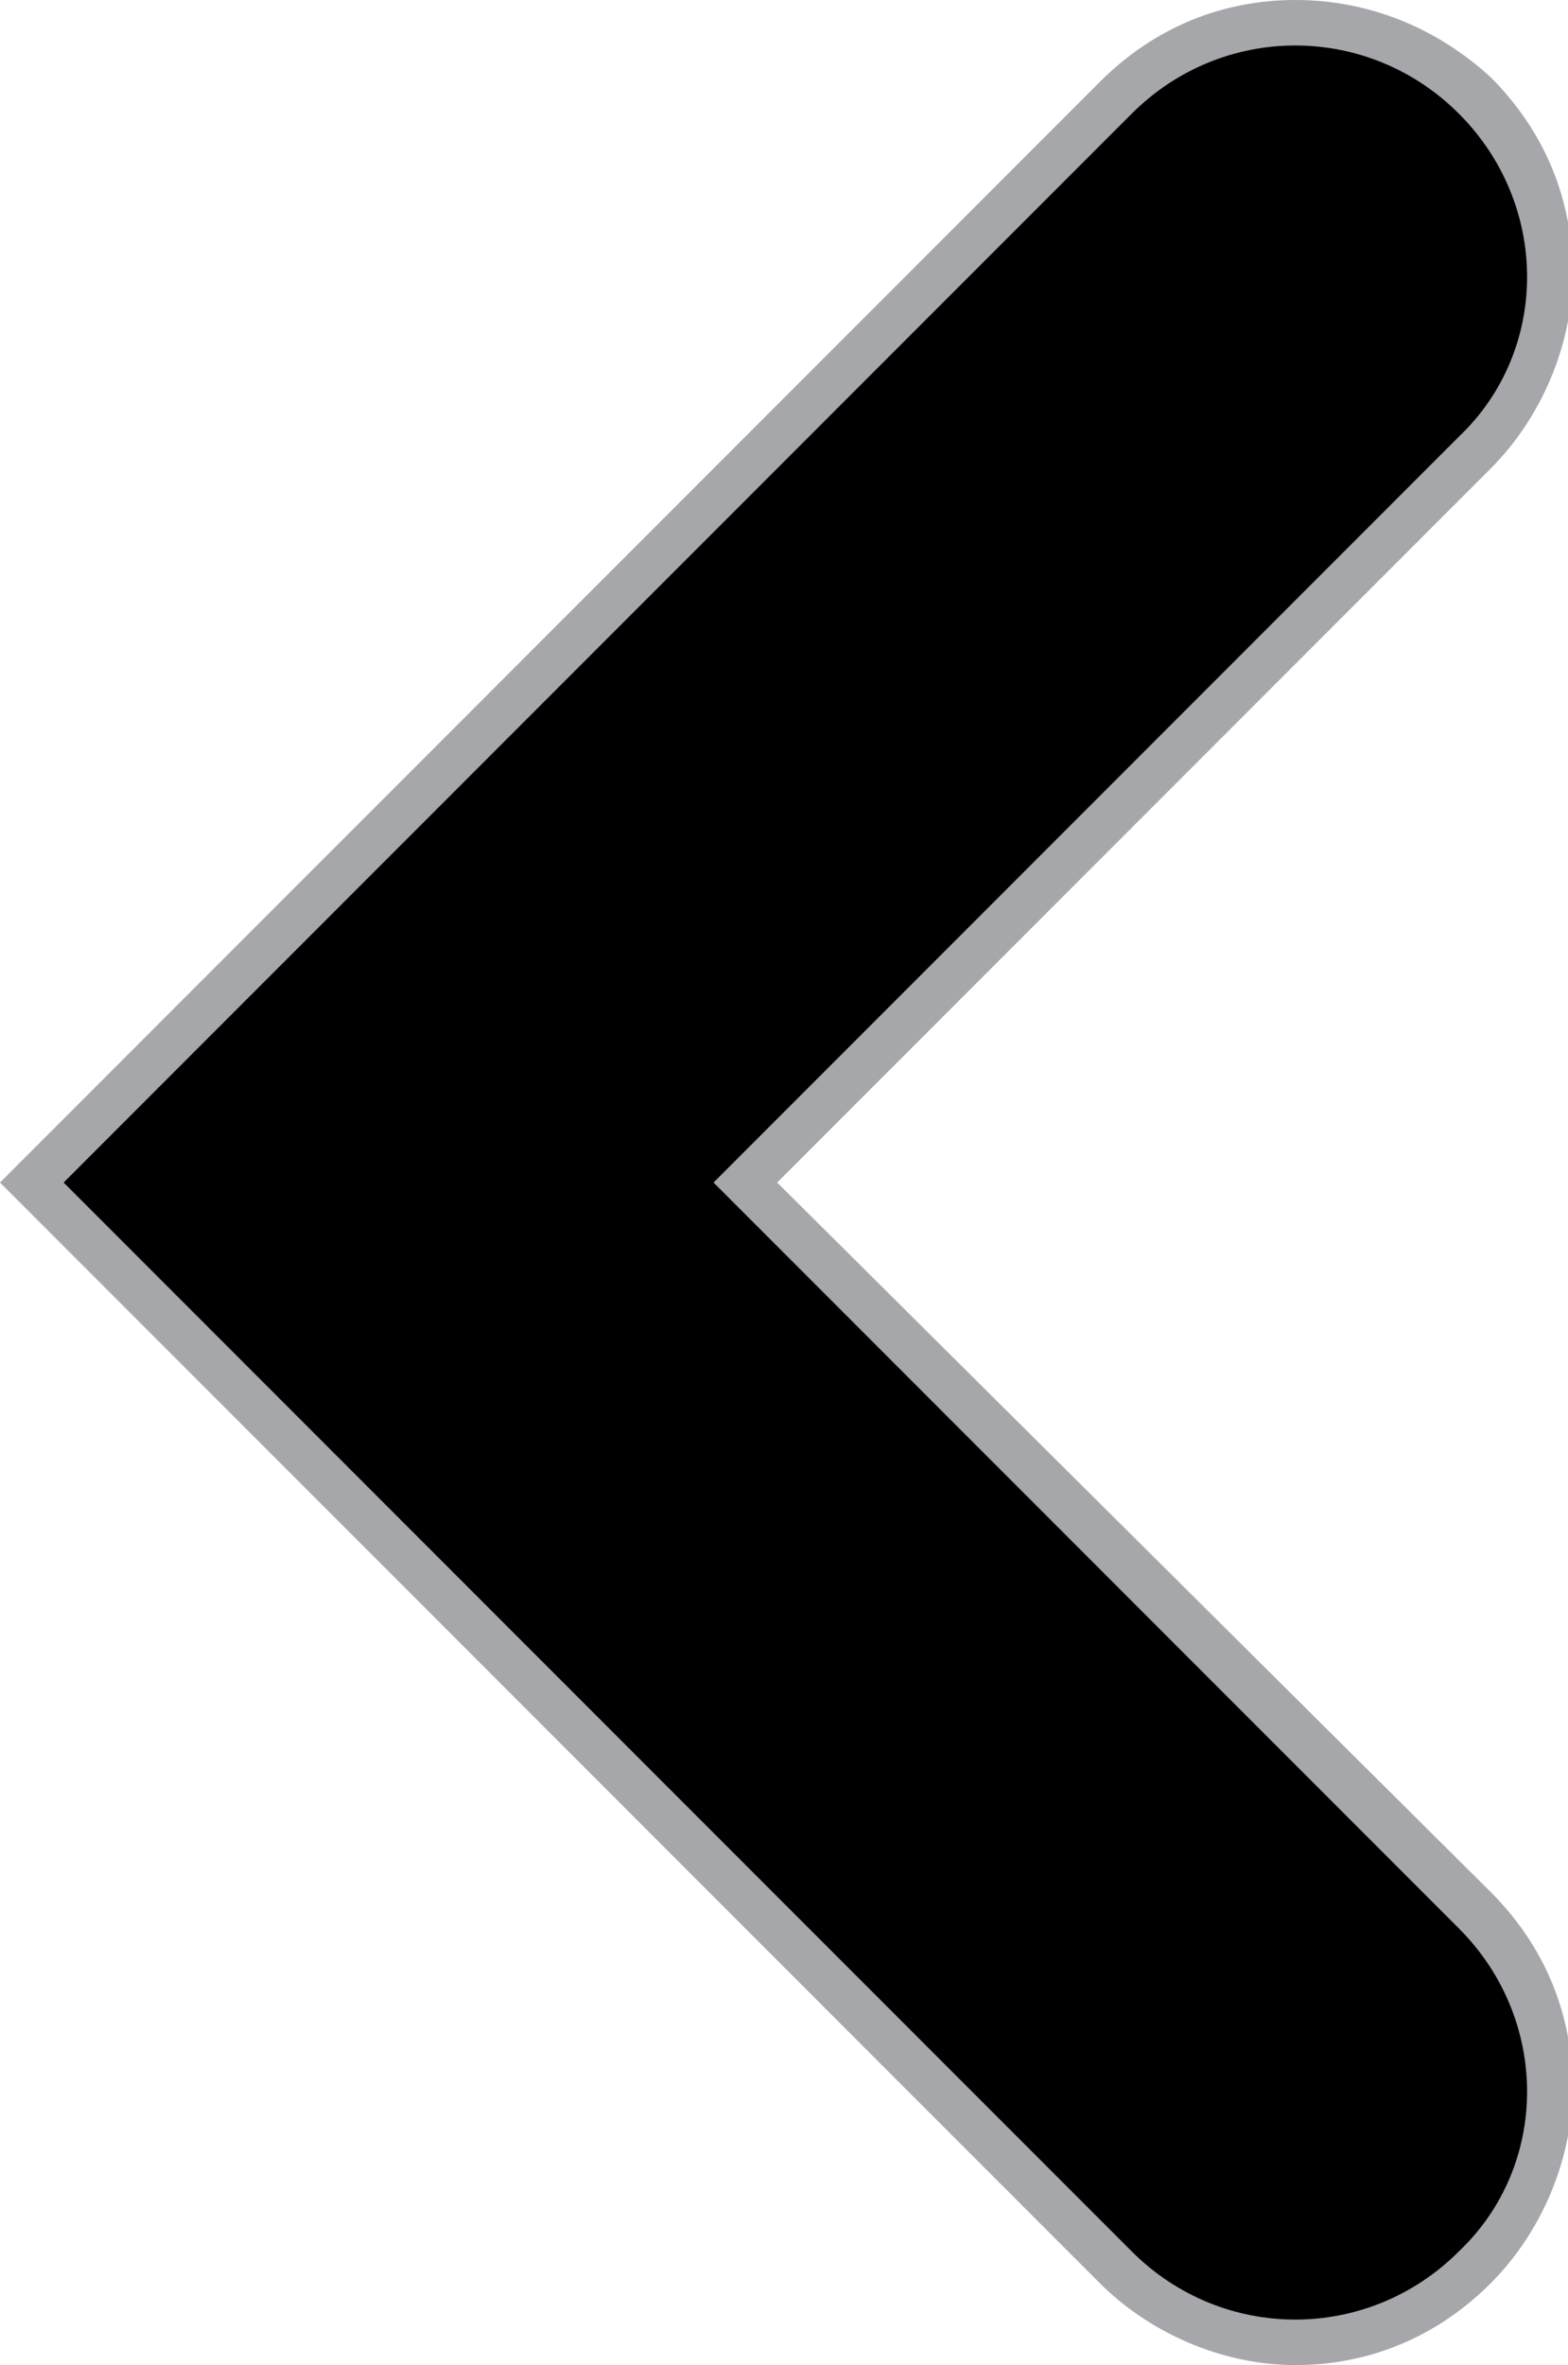
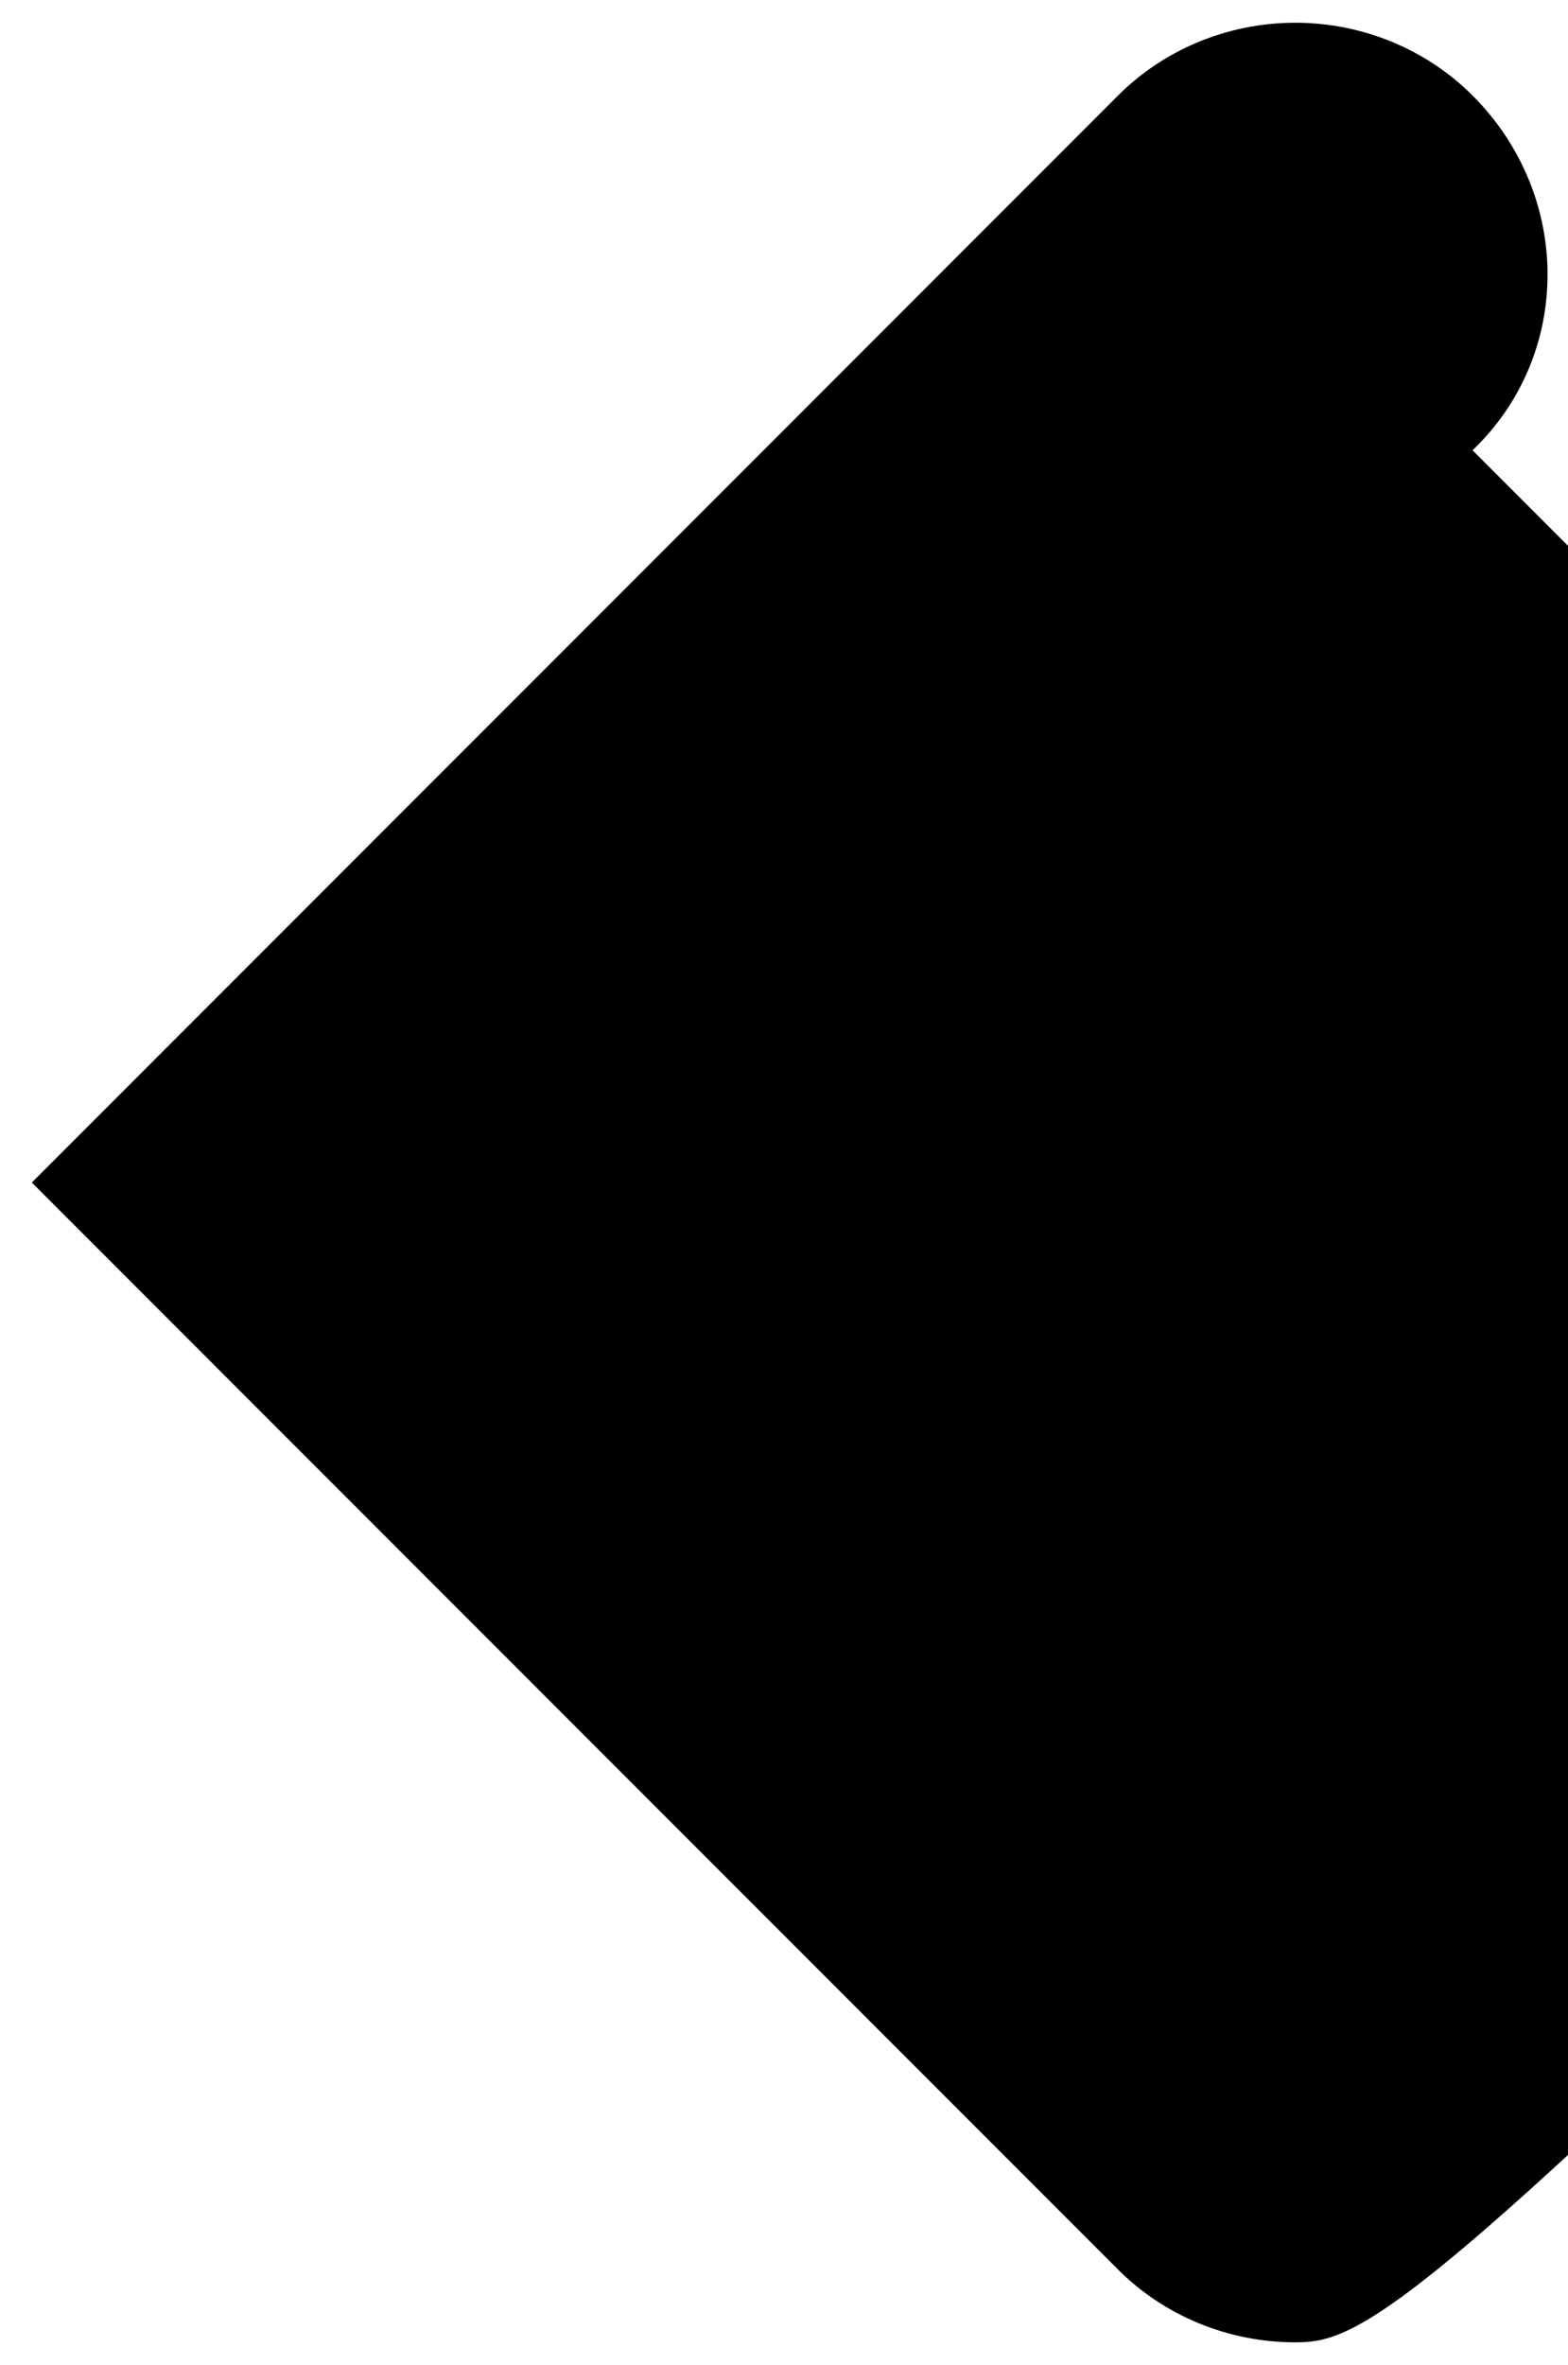
<svg xmlns="http://www.w3.org/2000/svg" version="1.1" id="Layer_1" x="0px" y="0px" viewBox="0 0 34.5 52" style="enable-background:new 0 0 34.5 52;" xml:space="preserve">
  <style type="text/css">
	.st0{fill:#A5A7AA;}
</style>
  <g>
-     <path d="M28.5,51.5c-1.5,0-2.9-0.6-3.9-1.6L0.7,26L24.6,2.1c1-1,2.4-1.6,3.9-1.6c1.5,0,2.9,0.6,3.9,1.6c2.2,2.2,2.2,5.7,0,7.8   l-16,16l16,16c2.2,2.2,2.2,5.7,0,7.8C31.4,50.9,30,51.5,28.5,51.5z" />
-     <path class="st0" d="M28.5,1c1.3,0,2.6,0.5,3.6,1.5c2,2,2,5.2,0,7.1L15.7,26l16.4,16.4c2,2,2,5.2,0,7.1c-1,1-2.3,1.5-3.6,1.5   c-1.3,0-2.6-0.5-3.6-1.5L1.4,26L24.9,2.5C25.9,1.5,27.2,1,28.5,1 M28.5,0c-1.6,0-3.1,0.6-4.3,1.8L0.7,25.3L0,26l0.7,0.7l23.5,23.5   c1.1,1.1,2.7,1.8,4.3,1.8c1.6,0,3.1-0.6,4.3-1.8c1.1-1.1,1.8-2.7,1.8-4.3s-0.6-3.1-1.8-4.3L17.1,26l15.7-15.7   c1.1-1.1,1.8-2.7,1.8-4.3c0-1.6-0.6-3.1-1.8-4.3C31.6,0.6,30.1,0,28.5,0L28.5,0z" />
+     <path d="M28.5,51.5c-1.5,0-2.9-0.6-3.9-1.6L0.7,26L24.6,2.1c1-1,2.4-1.6,3.9-1.6c1.5,0,2.9,0.6,3.9,1.6c2.2,2.2,2.2,5.7,0,7.8   l16,16c2.2,2.2,2.2,5.7,0,7.8C31.4,50.9,30,51.5,28.5,51.5z" />
  </g>
</svg>